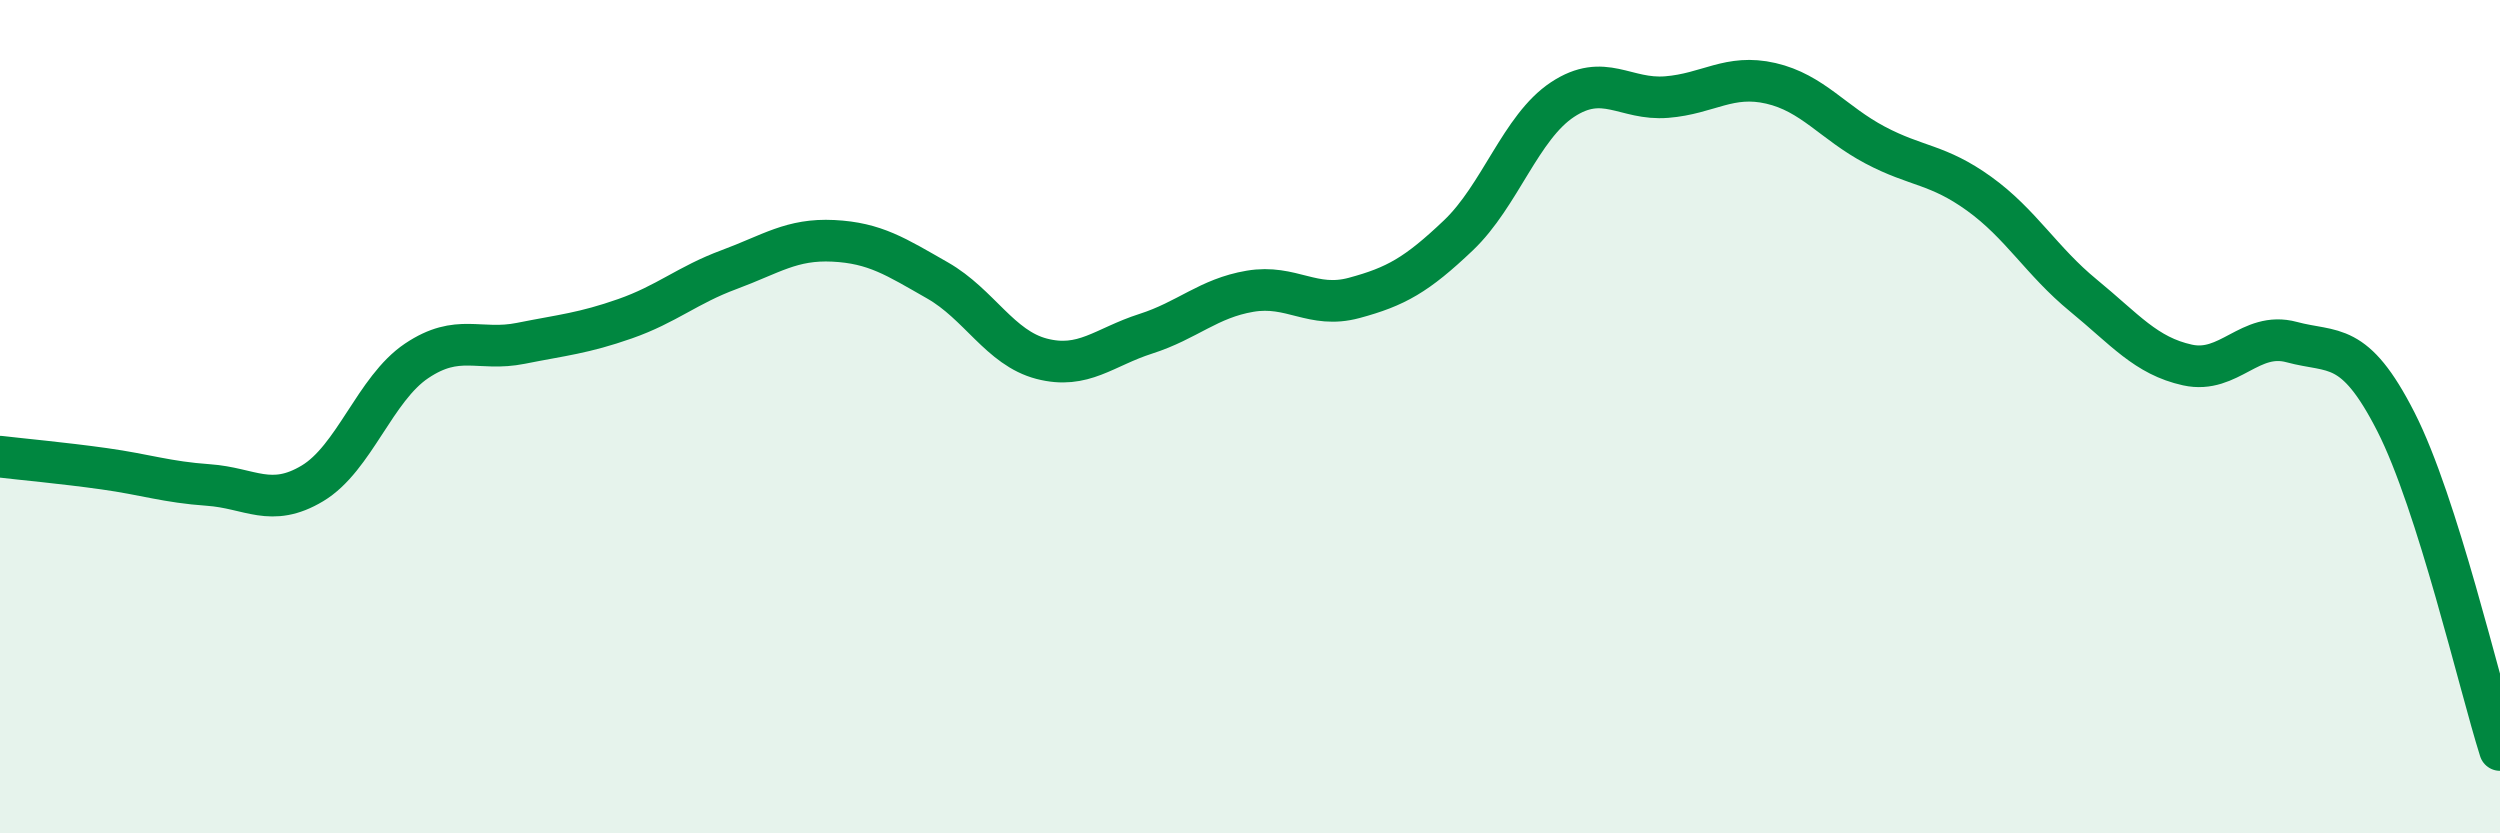
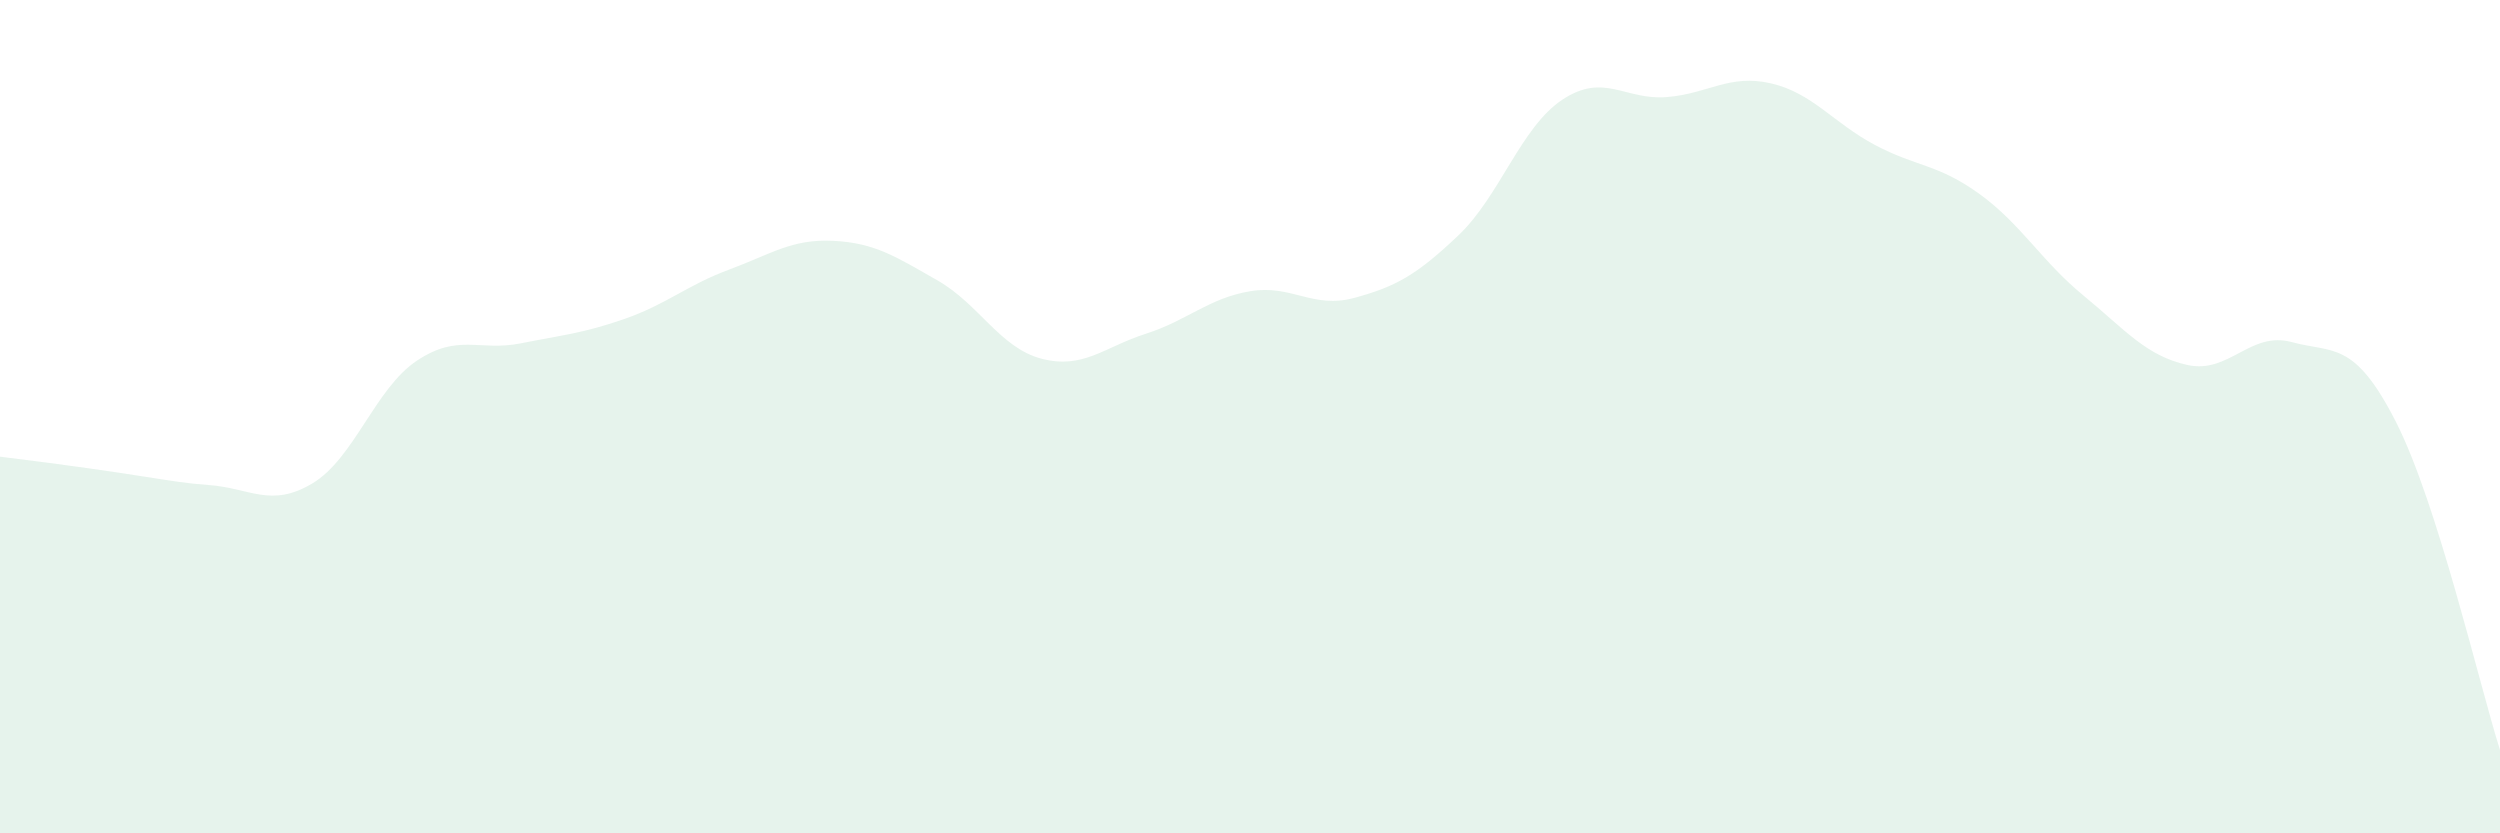
<svg xmlns="http://www.w3.org/2000/svg" width="60" height="20" viewBox="0 0 60 20">
-   <path d="M 0,10.96 C 0.5,11.02 1.5,11.11 2.5,11.25 C 3.5,11.39 4,11.57 5,11.64 C 6,11.71 6.5,12.2 7.5,11.6 C 8.5,11 9,9.33 10,8.66 C 11,7.99 11.5,8.44 12.5,8.24 C 13.5,8.04 14,8 15,7.65 C 16,7.3 16.5,6.84 17.5,6.47 C 18.5,6.1 19,5.73 20,5.78 C 21,5.83 21.5,6.16 22.5,6.73 C 23.5,7.3 24,8.35 25,8.61 C 26,8.87 26.5,8.33 27.5,8.01 C 28.5,7.69 29,7.16 30,6.99 C 31,6.82 31.5,7.42 32.5,7.15 C 33.5,6.88 34,6.6 35,5.65 C 36,4.7 36.5,3.05 37.5,2.39 C 38.5,1.73 39,2.41 40,2.33 C 41,2.25 41.5,1.77 42.5,2 C 43.5,2.23 44,2.95 45,3.48 C 46,4.01 46.5,3.93 47.5,4.65 C 48.5,5.37 49,6.27 50,7.09 C 51,7.91 51.5,8.54 52.5,8.76 C 53.5,8.98 54,7.94 55,8.21 C 56,8.48 56.5,8.16 57.5,10.12 C 58.5,12.08 59.5,16.42 60,18L60 20L0 20Z" fill="#008740" opacity="0.1" stroke-linecap="round" stroke-linejoin="round" />
-   <path d="M 0,10.96 C 0.5,11.02 1.5,11.11 2.5,11.25 C 3.5,11.39 4,11.57 5,11.64 C 6,11.71 6.5,12.2 7.5,11.6 C 8.5,11 9,9.33 10,8.66 C 11,7.99 11.5,8.44 12.5,8.24 C 13.5,8.04 14,8 15,7.65 C 16,7.3 16.5,6.84 17.5,6.47 C 18.5,6.1 19,5.73 20,5.78 C 21,5.83 21.5,6.16 22.5,6.73 C 23.5,7.3 24,8.35 25,8.61 C 26,8.87 26.5,8.33 27.5,8.01 C 28.5,7.69 29,7.16 30,6.99 C 31,6.82 31.5,7.42 32.5,7.15 C 33.5,6.88 34,6.6 35,5.65 C 36,4.7 36.5,3.05 37.5,2.39 C 38.5,1.73 39,2.41 40,2.33 C 41,2.25 41.5,1.77 42.5,2 C 43.5,2.23 44,2.95 45,3.48 C 46,4.01 46.5,3.93 47.5,4.65 C 48.5,5.37 49,6.27 50,7.09 C 51,7.91 51.5,8.54 52.5,8.76 C 53.5,8.98 54,7.94 55,8.21 C 56,8.48 56.5,8.16 57.5,10.12 C 58.5,12.08 59.5,16.42 60,18" stroke="#008740" stroke-width="1" fill="none" stroke-linecap="round" stroke-linejoin="round" />
+   <path d="M 0,10.96 C 3.5,11.39 4,11.57 5,11.64 C 6,11.71 6.5,12.2 7.5,11.6 C 8.5,11 9,9.33 10,8.66 C 11,7.99 11.5,8.44 12.5,8.24 C 13.5,8.04 14,8 15,7.65 C 16,7.3 16.5,6.84 17.5,6.47 C 18.5,6.1 19,5.73 20,5.78 C 21,5.83 21.5,6.16 22.5,6.73 C 23.5,7.3 24,8.35 25,8.61 C 26,8.87 26.5,8.33 27.5,8.01 C 28.5,7.69 29,7.16 30,6.99 C 31,6.82 31.5,7.42 32.5,7.15 C 33.5,6.88 34,6.6 35,5.65 C 36,4.7 36.5,3.05 37.5,2.39 C 38.5,1.73 39,2.41 40,2.33 C 41,2.25 41.5,1.77 42.5,2 C 43.5,2.23 44,2.95 45,3.48 C 46,4.01 46.5,3.93 47.5,4.65 C 48.5,5.37 49,6.27 50,7.09 C 51,7.91 51.5,8.54 52.5,8.76 C 53.5,8.98 54,7.94 55,8.21 C 56,8.48 56.5,8.16 57.5,10.12 C 58.5,12.08 59.5,16.42 60,18L60 20L0 20Z" fill="#008740" opacity="0.1" stroke-linecap="round" stroke-linejoin="round" />
</svg>